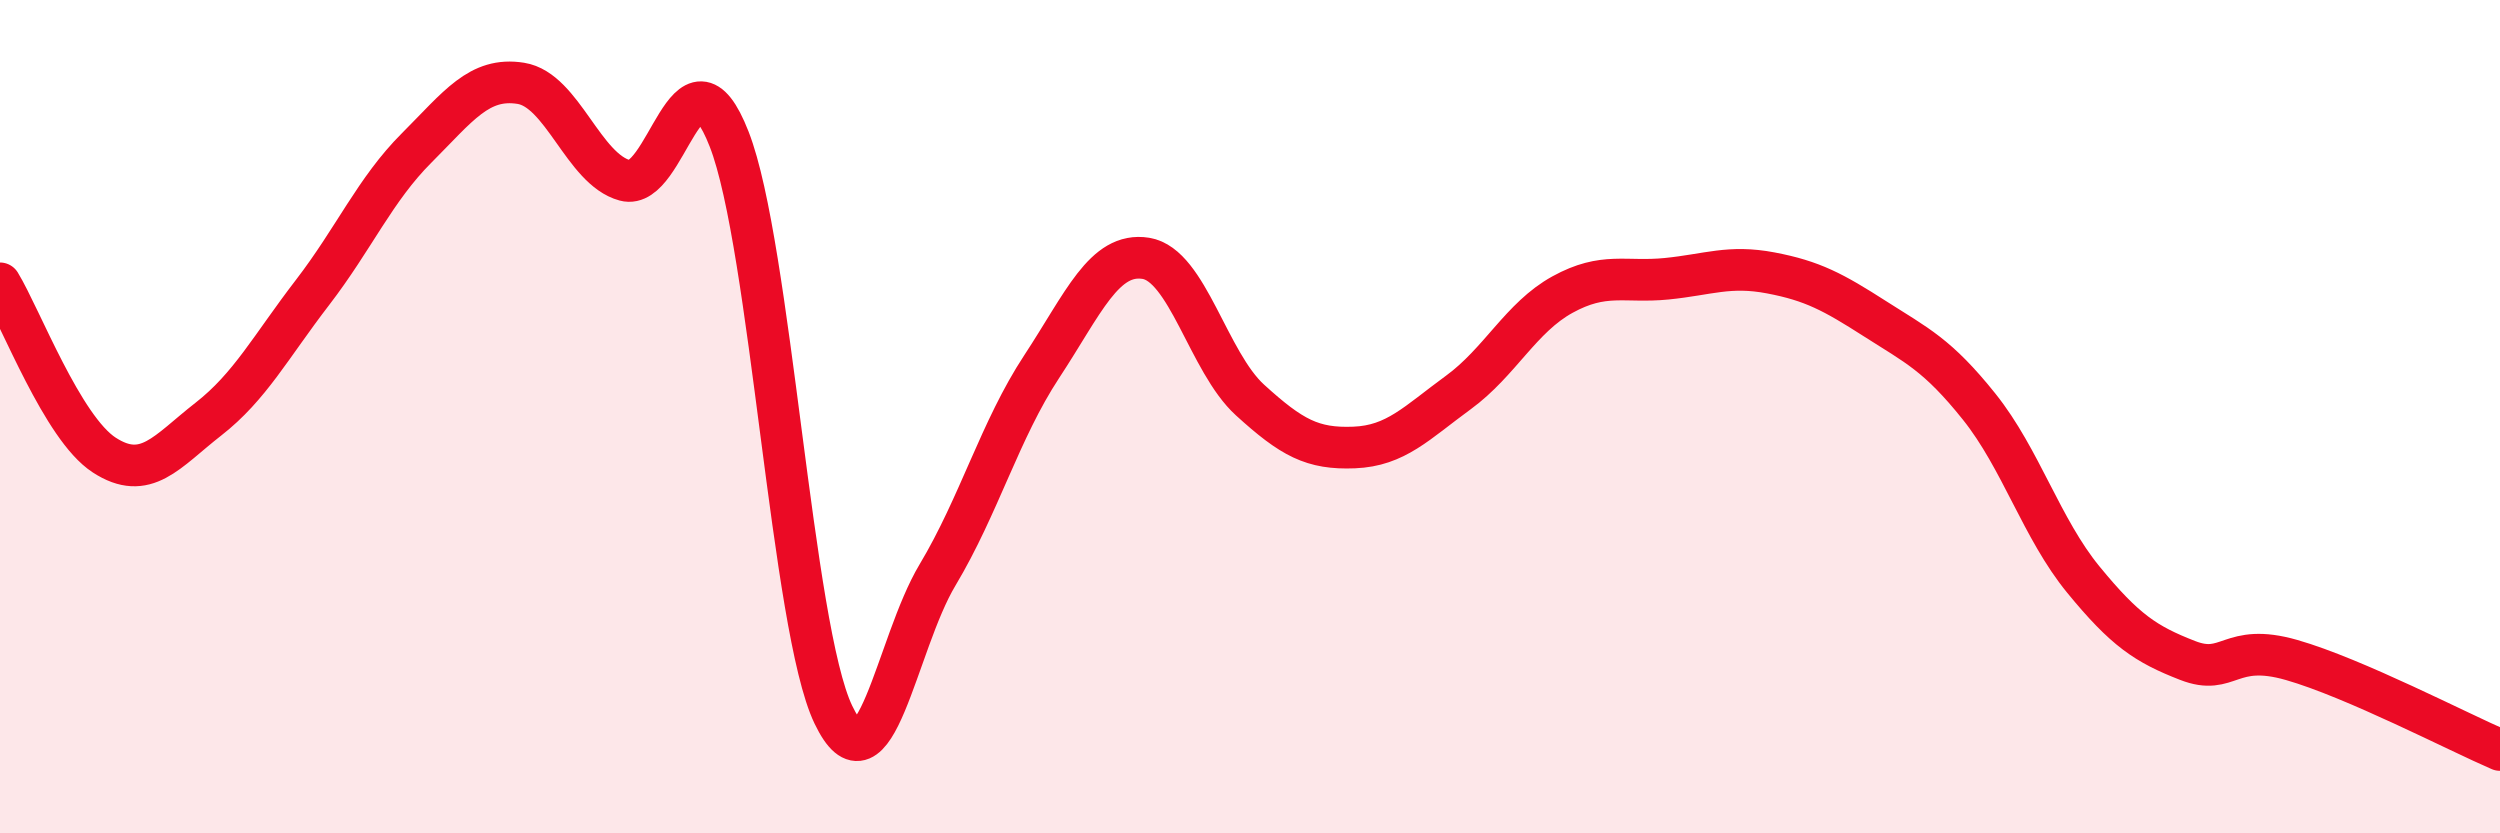
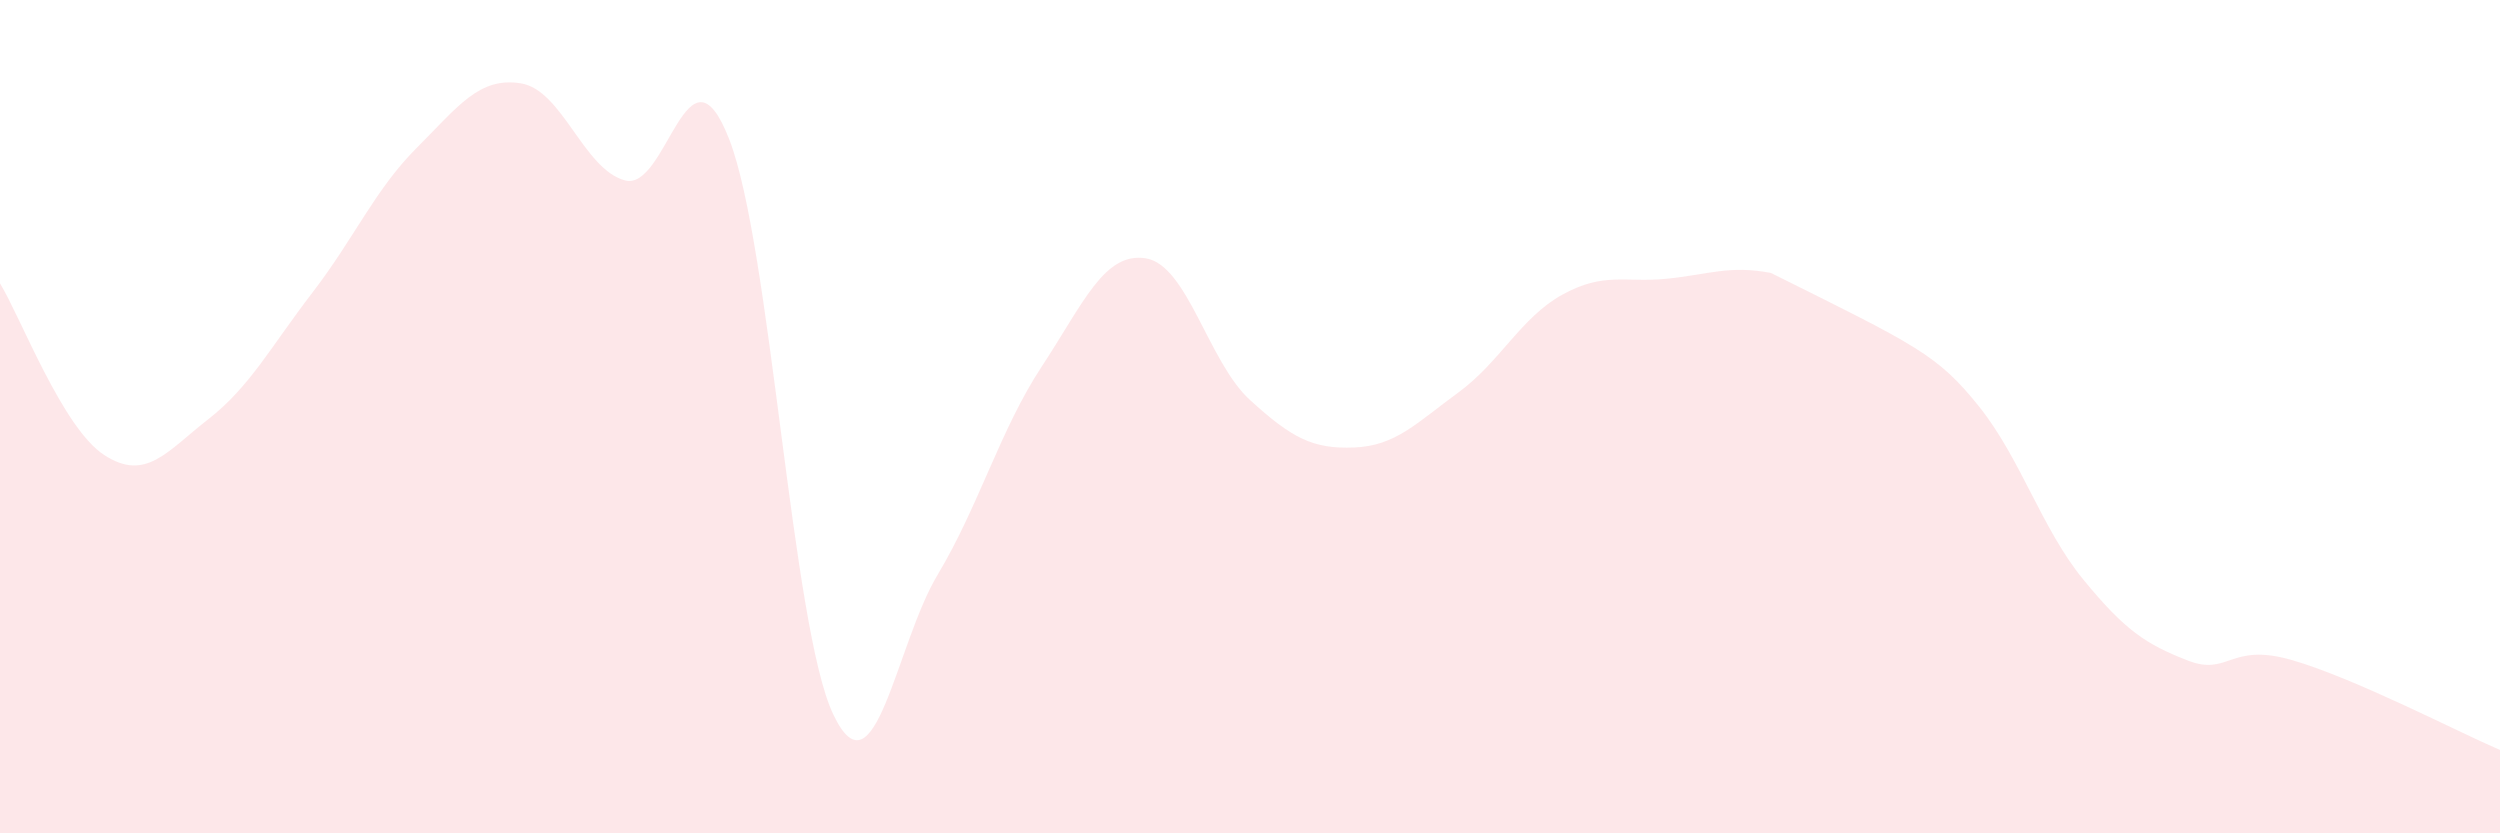
<svg xmlns="http://www.w3.org/2000/svg" width="60" height="20" viewBox="0 0 60 20">
-   <path d="M 0,6.8 C 0.5,7.62 1.5,10.27 2.5,10.92 C 3.5,11.57 4,10.84 5,10.06 C 6,9.28 6.5,8.32 7.5,7.02 C 8.5,5.72 9,4.55 10,3.55 C 11,2.55 11.5,1.84 12.5,2 C 13.5,2.16 14,4.06 15,4.33 C 16,4.6 16.5,0.78 17.5,3.34 C 18.5,5.9 19,15.06 20,17.15 C 21,19.24 21.5,15.47 22.5,13.8 C 23.5,12.13 24,10.32 25,8.8 C 26,7.28 26.5,6.04 27.5,6.2 C 28.5,6.36 29,8.69 30,9.6 C 31,10.51 31.5,10.78 32.5,10.74 C 33.5,10.7 34,10.15 35,9.42 C 36,8.69 36.5,7.62 37.5,7.07 C 38.5,6.52 39,6.79 40,6.69 C 41,6.59 41.5,6.36 42.5,6.55 C 43.5,6.74 44,7.01 45,7.65 C 46,8.29 46.5,8.51 47.5,9.76 C 48.5,11.01 49,12.69 50,13.91 C 51,15.13 51.5,15.46 52.5,15.85 C 53.5,16.24 53.5,15.41 55,15.84 C 56.5,16.27 59,17.57 60,18L60 20L0 20Z" fill="#EB0A25" opacity="0.1" stroke-linecap="round" stroke-linejoin="round" />
-   <path d="M 0,6.8 C 0.5,7.62 1.5,10.27 2.5,10.92 C 3.5,11.57 4,10.84 5,10.06 C 6,9.28 6.5,8.32 7.5,7.02 C 8.5,5.72 9,4.55 10,3.55 C 11,2.55 11.5,1.84 12.5,2 C 13.5,2.16 14,4.06 15,4.33 C 16,4.6 16.5,0.78 17.5,3.34 C 18.5,5.9 19,15.06 20,17.15 C 21,19.24 21.5,15.47 22.5,13.8 C 23.5,12.13 24,10.32 25,8.8 C 26,7.28 26.5,6.04 27.5,6.2 C 28.5,6.36 29,8.69 30,9.6 C 31,10.51 31.5,10.78 32.5,10.74 C 33.5,10.7 34,10.15 35,9.42 C 36,8.69 36.5,7.62 37.5,7.07 C 38.5,6.52 39,6.79 40,6.69 C 41,6.59 41.5,6.36 42.5,6.55 C 43.5,6.74 44,7.01 45,7.65 C 46,8.29 46.5,8.51 47.5,9.76 C 48.5,11.01 49,12.69 50,13.91 C 51,15.13 51.5,15.46 52.5,15.85 C 53.5,16.24 53.5,15.41 55,15.84 C 56.5,16.27 59,17.57 60,18" stroke="#EB0A25" stroke-width="1" fill="none" stroke-linecap="round" stroke-linejoin="round" />
+   <path d="M 0,6.8 C 0.5,7.62 1.5,10.27 2.5,10.92 C 3.5,11.57 4,10.84 5,10.06 C 6,9.28 6.5,8.32 7.5,7.02 C 8.5,5.72 9,4.55 10,3.55 C 11,2.55 11.5,1.84 12.5,2 C 13.5,2.16 14,4.06 15,4.33 C 16,4.6 16.5,0.78 17.5,3.34 C 18.5,5.9 19,15.06 20,17.15 C 21,19.24 21.5,15.47 22.5,13.8 C 23.5,12.13 24,10.32 25,8.8 C 26,7.28 26.5,6.04 27.5,6.2 C 28.5,6.36 29,8.69 30,9.6 C 31,10.51 31.5,10.78 32.5,10.74 C 33.5,10.7 34,10.15 35,9.42 C 36,8.69 36.5,7.62 37.5,7.07 C 38.5,6.52 39,6.79 40,6.69 C 41,6.59 41.5,6.36 42.5,6.55 C 46,8.29 46.5,8.51 47.5,9.76 C 48.5,11.01 49,12.69 50,13.91 C 51,15.13 51.5,15.46 52.5,15.85 C 53.5,16.24 53.5,15.41 55,15.84 C 56.5,16.27 59,17.57 60,18L60 20L0 20Z" fill="#EB0A25" opacity="0.1" stroke-linecap="round" stroke-linejoin="round" />
</svg>